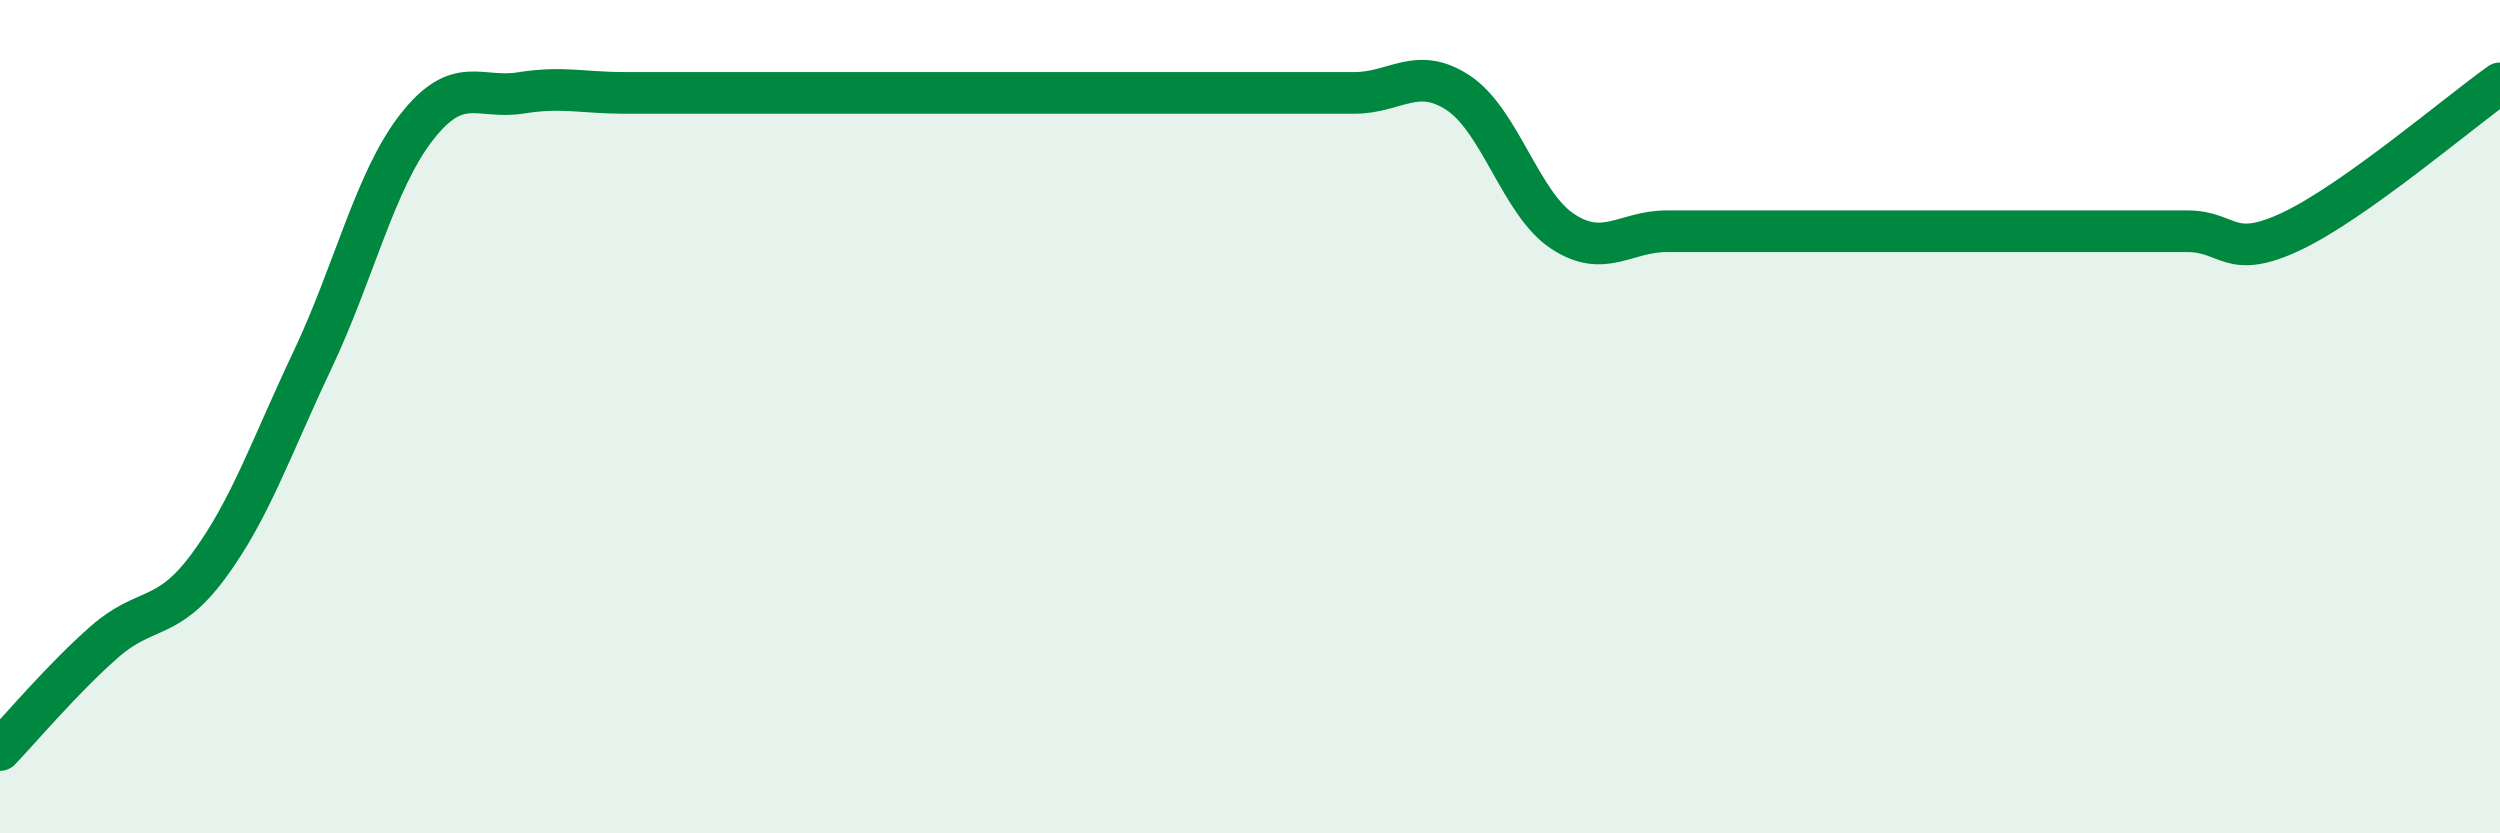
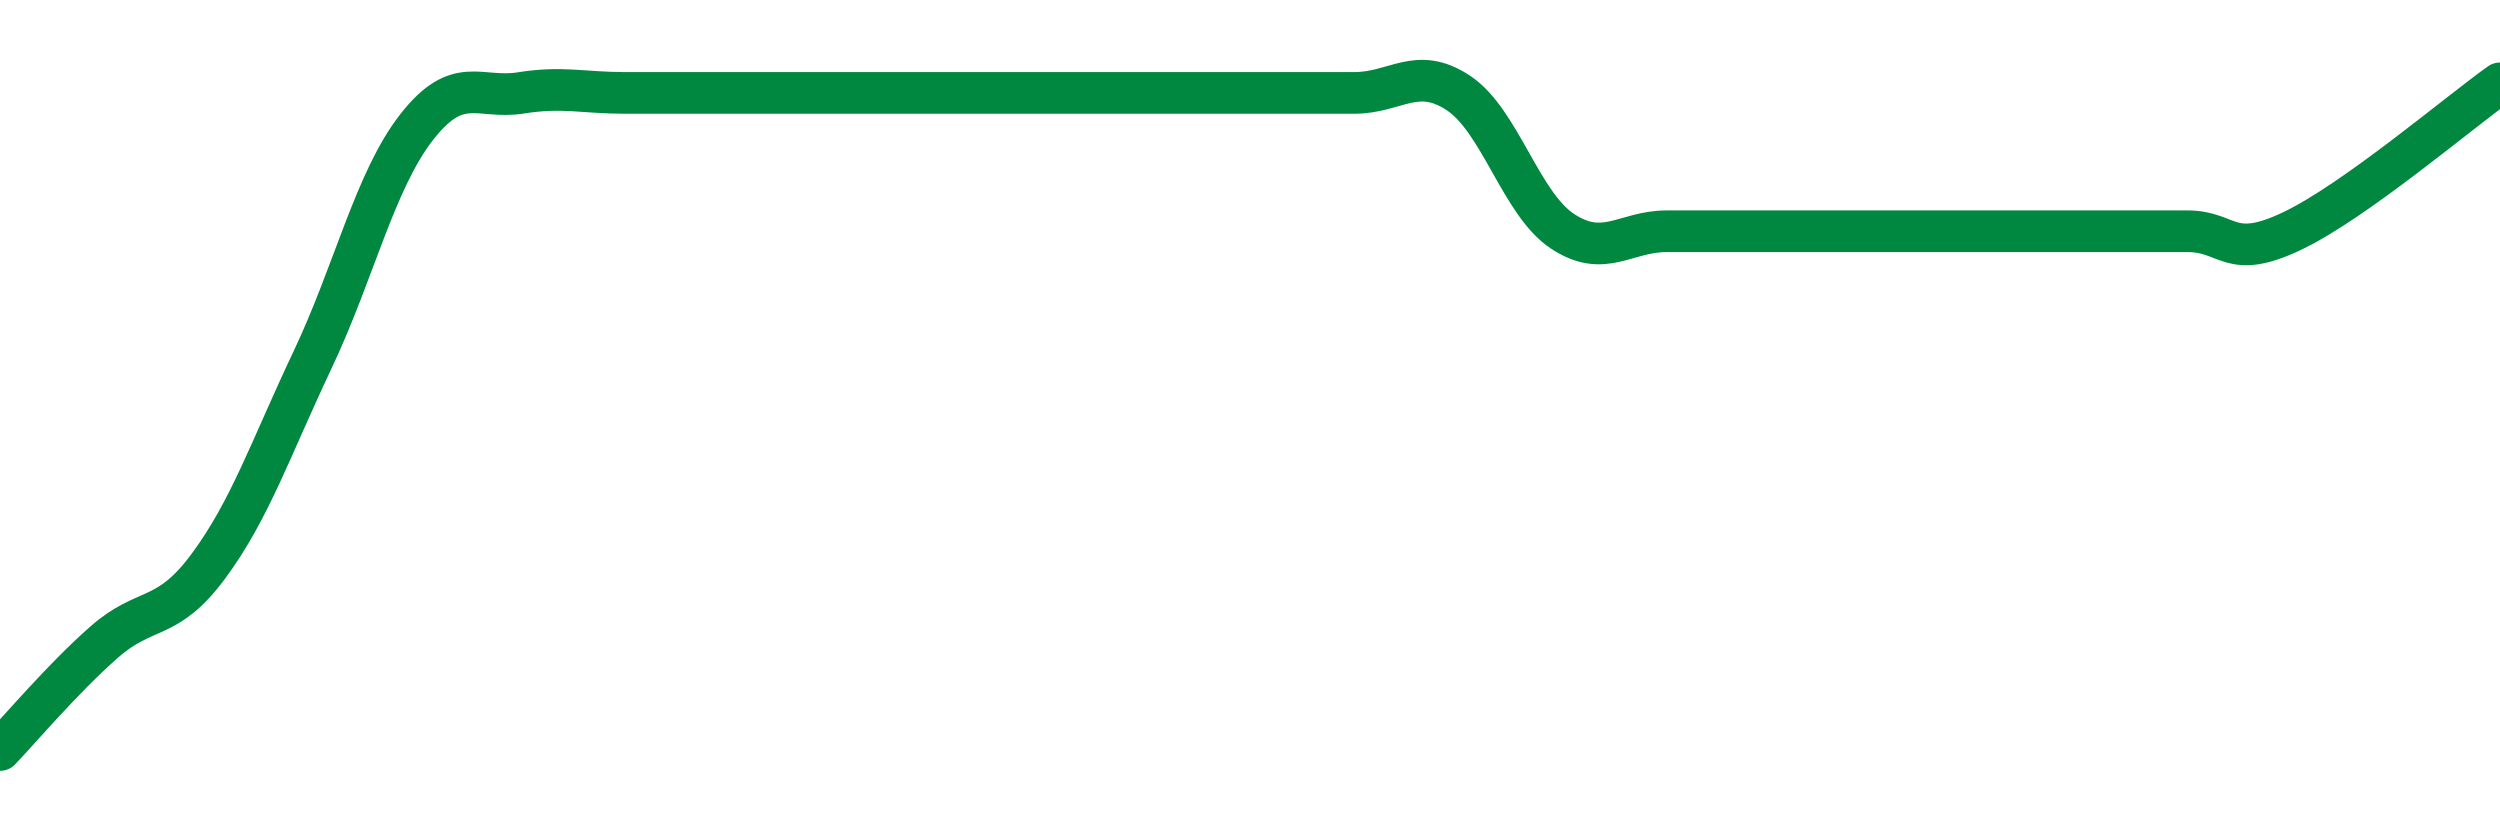
<svg xmlns="http://www.w3.org/2000/svg" width="60" height="20" viewBox="0 0 60 20">
-   <path d="M 0,18 C 0.5,17.48 1.5,16.29 2.5,15.41 C 3.5,14.53 4,14.94 5,13.59 C 6,12.24 6.5,10.75 7.5,8.64 C 8.5,6.53 9,4.33 10,3.05 C 11,1.77 11.5,2.39 12.5,2.23 C 13.5,2.07 14,2.23 15,2.23 C 16,2.23 16.5,2.23 17.5,2.23 C 18.5,2.23 19,2.23 20,2.23 C 21,2.23 21.5,2.23 22.5,2.23 C 23.5,2.23 24,2.23 25,2.23 C 26,2.23 26.5,2.23 27.5,2.23 C 28.5,2.23 29,2.23 30,2.23 C 31,2.23 31.5,2.23 32.5,2.23 C 33.5,2.23 34,1.57 35,2.23 C 36,2.89 36.5,4.89 37.5,5.55 C 38.5,6.21 39,5.55 40,5.55 C 41,5.55 41.5,5.55 42.5,5.55 C 43.5,5.55 44,5.55 45,5.55 C 46,5.55 46.5,5.55 47.5,5.55 C 48.5,5.55 49,5.55 50,5.55 C 51,5.55 51.5,5.55 52.5,5.55 C 53.5,5.55 53.5,6.26 55,5.55 C 56.5,4.84 59,2.71 60,2L60 20L0 20Z" fill="#008740" opacity="0.1" stroke-linecap="round" stroke-linejoin="round" />
  <path d="M 0,18 C 0.5,17.48 1.5,16.29 2.5,15.41 C 3.5,14.53 4,14.94 5,13.59 C 6,12.24 6.5,10.75 7.5,8.64 C 8.5,6.53 9,4.33 10,3.05 C 11,1.77 11.5,2.39 12.5,2.23 C 13.5,2.07 14,2.23 15,2.23 C 16,2.23 16.5,2.23 17.5,2.23 C 18.5,2.23 19,2.23 20,2.23 C 21,2.23 21.5,2.23 22.5,2.23 C 23.5,2.23 24,2.23 25,2.23 C 26,2.23 26.5,2.23 27.5,2.23 C 28.5,2.23 29,2.23 30,2.23 C 31,2.23 31.5,2.23 32.5,2.23 C 33.5,2.23 34,1.57 35,2.23 C 36,2.89 36.5,4.89 37.5,5.55 C 38.5,6.21 39,5.55 40,5.55 C 41,5.55 41.5,5.55 42.5,5.55 C 43.5,5.55 44,5.55 45,5.55 C 46,5.55 46.5,5.55 47.5,5.55 C 48.5,5.55 49,5.55 50,5.55 C 51,5.55 51.5,5.55 52.5,5.55 C 53.5,5.55 53.5,6.26 55,5.55 C 56.5,4.84 59,2.71 60,2" stroke="#008740" stroke-width="1" fill="none" stroke-linecap="round" stroke-linejoin="round" />
</svg>